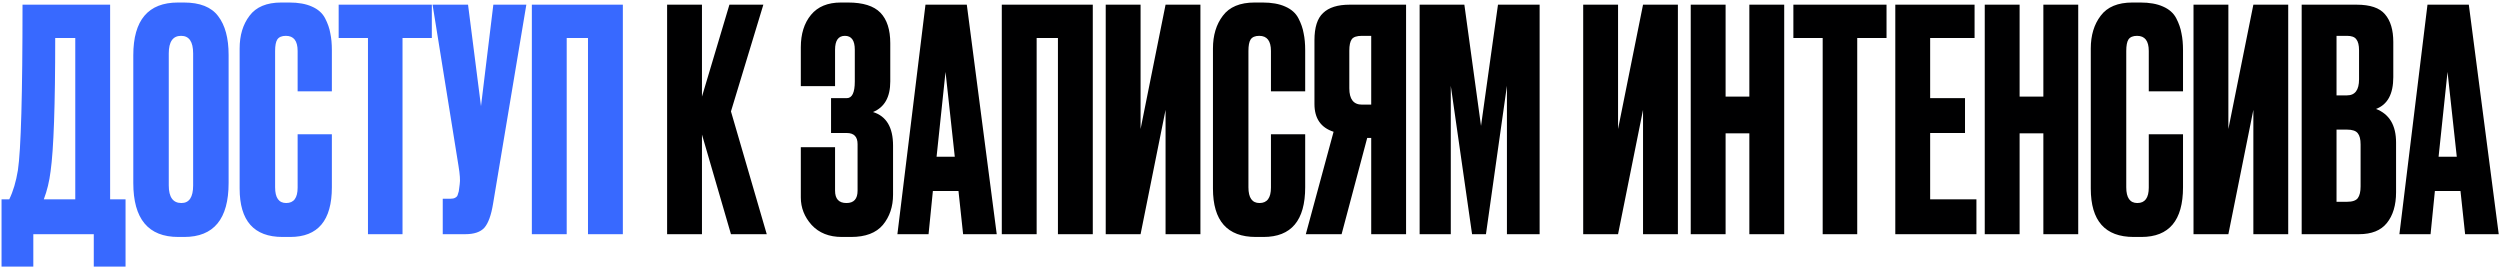
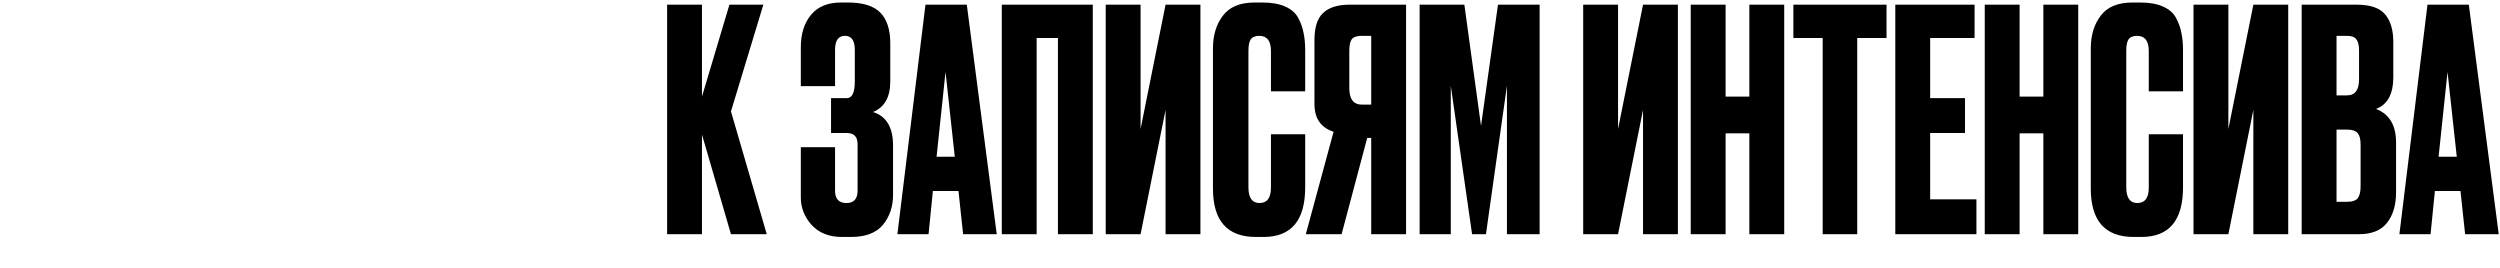
<svg xmlns="http://www.w3.org/2000/svg" width="822" height="88" viewBox="0 0 822 88" fill="none">
-   <path d="M30.834 87.65V77H10.954V87.65H0.507V65.539H3.043C4.328 62.902 5.274 59.724 5.883 56.005C6.897 49.243 7.404 31.088 7.404 1.539H36.209V65.539H41.281V87.65H30.834ZM16.634 56.309C16.228 59.622 15.484 62.699 14.403 65.539H24.748V12.493H18.155C18.155 34.536 17.648 49.142 16.634 56.309ZM75.168 18.071V60.163C75.168 71.996 70.3 77.913 60.563 77.913H58.636C48.763 77.913 43.827 71.996 43.827 60.163V18.173C43.827 6.61 48.73 0.829 58.534 0.829H60.461C65.735 0.829 69.488 2.316 71.72 5.292C74.019 8.267 75.168 12.527 75.168 18.071ZM63.504 60.975V17.564C63.504 13.71 62.185 11.783 59.548 11.783C56.844 11.783 55.491 13.71 55.491 17.564V60.975C55.491 64.829 56.877 66.756 59.65 66.756C62.219 66.756 63.504 64.829 63.504 60.975ZM97.86 61.685V44.138H109.118V61.583C109.118 72.47 104.554 77.913 95.426 77.913H92.89C83.491 77.913 78.792 72.605 78.792 61.989V15.941C78.792 11.614 79.874 8.03 82.037 5.19C84.201 2.283 87.683 0.829 92.484 0.829H95.121C98.097 0.829 100.565 1.268 102.525 2.147C104.554 3.026 106.008 4.311 106.887 6.001C107.766 7.692 108.341 9.349 108.611 10.971C108.949 12.527 109.118 14.386 109.118 16.55V30.04H97.86V16.753C97.86 13.439 96.575 11.783 94.006 11.783C92.653 11.783 91.707 12.188 91.166 13C90.692 13.744 90.456 14.995 90.456 16.753V61.583C90.456 65.032 91.673 66.756 94.107 66.756C96.609 66.756 97.86 65.066 97.86 61.685ZM111.353 1.539H141.984V12.493H132.348V77H120.988V12.493H111.353V1.539ZM173.061 1.539L162.107 67.06C161.499 70.779 160.552 73.382 159.267 74.87C157.982 76.29 155.886 77 152.979 77H145.575V65.336H148.212C148.82 65.336 149.294 65.234 149.632 65.032C150.037 64.829 150.308 64.558 150.443 64.22C150.578 63.882 150.714 63.443 150.849 62.902L151.153 60.569C151.356 59.352 151.221 57.323 150.747 54.483L142.228 1.539H153.892L158.152 34.908L162.209 1.539H173.061ZM174.872 77V1.539H204.793V77H193.331V12.493H186.333V77H174.872Z" fill="#3869FF" />
  <path d="M240.34 77L230.806 44.239V77H219.345V1.539H230.806V31.764L239.833 1.539H250.99L240.34 36.632L252.106 77H240.34ZM274.567 16.347V28.315H263.309V15.536C263.309 11.14 264.424 7.591 266.656 4.886C268.887 2.181 272.166 0.829 276.494 0.829H278.827C283.763 0.829 287.313 1.944 289.477 4.176C291.64 6.407 292.722 9.754 292.722 14.217V26.794C292.722 31.933 290.829 35.28 287.042 36.835C291.437 38.188 293.635 41.873 293.635 47.891V64.017C293.635 67.939 292.519 71.252 290.288 73.957C288.057 76.594 284.574 77.913 279.841 77.913H276.798C272.606 77.913 269.293 76.594 266.858 73.957C264.492 71.32 263.309 68.311 263.309 64.93V48.398H274.567V62.699C274.567 65.404 275.818 66.756 278.32 66.756C280.754 66.756 281.971 65.404 281.971 62.699V47.383C281.971 44.949 280.788 43.732 278.421 43.732H273.248V32.271H278.421C280.179 32.271 281.058 30.445 281.058 26.794V16.347C281.058 13.304 279.976 11.783 277.813 11.783C275.649 11.783 274.567 13.304 274.567 16.347ZM316.669 77L315.148 62.8H306.729L305.309 77H295.065L304.295 1.539H317.886L327.725 77H316.669ZM310.888 23.65L307.946 51.542H313.931L310.888 23.65ZM329.389 77V1.539H359.309V77H347.848V12.493H340.85V77H329.389ZM383.237 77V36.125L375.022 77H363.561V1.539H375.022V42.414L383.237 1.539H394.699V77H383.237ZM417.888 61.685V44.138H429.146V61.583C429.146 72.47 424.582 77.913 415.454 77.913H412.918C403.519 77.913 398.82 72.605 398.82 61.989V15.941C398.82 11.614 399.902 8.03 402.065 5.19C404.229 2.283 407.712 0.829 412.512 0.829H415.149C418.125 0.829 420.593 1.268 422.554 2.147C424.582 3.026 426.036 4.311 426.915 6.001C427.794 7.692 428.369 9.349 428.639 10.971C428.977 12.527 429.146 14.386 429.146 16.55V30.04H417.888V16.753C417.888 13.439 416.603 11.783 414.034 11.783C412.681 11.783 411.735 12.188 411.194 13C410.721 13.744 410.484 14.995 410.484 16.753V61.583C410.484 65.032 411.701 66.756 414.135 66.756C416.637 66.756 417.888 65.066 417.888 61.685ZM450.855 45.355H449.536L441.118 77H429.352L438.481 43.326C434.288 41.974 432.192 38.931 432.192 34.198V13.203C432.192 9.01 433.139 6.035 435.032 4.277C436.926 2.452 439.833 1.539 443.755 1.539H462.316V77H450.855V45.355ZM450.855 34.401V11.783H447.812C446.121 11.783 445.006 12.155 444.465 12.899C443.924 13.642 443.653 14.893 443.653 16.651V29.025C443.653 32.609 445.04 34.401 447.812 34.401H450.855ZM466.775 77V1.539H481.482L486.959 41.399L492.537 1.539H506.23V77H495.478V28.214L488.581 77H484.017L477.019 28.214V77H466.775ZM540.23 77V36.125L532.015 77H520.554V1.539H532.015V42.414L540.23 1.539H551.692V77H540.23ZM567.376 43.834V77H555.914V1.539H567.376V31.764H575.185V1.539H586.647V77H575.185V43.834H567.376ZM589.662 1.539H620.292V12.493H610.657V77H599.297V12.493H589.662V1.539ZM623.174 1.539H649.24V12.493H634.635V32.271H646.096V43.732H634.635V65.539H649.849V77H623.174V1.539ZM664.048 43.834V77H652.586V1.539H664.048V31.764H671.857V1.539H683.319V77H671.857V43.834H664.048ZM706.517 61.685V44.138H717.776V61.583C717.776 72.47 713.212 77.913 704.083 77.913H701.548C692.149 77.913 687.449 72.605 687.449 61.989V15.941C687.449 11.614 688.531 8.03 690.695 5.19C692.859 2.283 696.341 0.829 701.142 0.829H703.779C706.754 0.829 709.222 1.268 711.183 2.147C713.212 3.026 714.665 4.311 715.544 6.001C716.423 7.692 716.998 9.349 717.269 10.971C717.607 12.527 717.776 14.386 717.776 16.55V30.04H706.517V16.753C706.517 13.439 705.233 11.783 702.663 11.783C701.311 11.783 700.364 12.188 699.823 13C699.35 13.744 699.113 14.995 699.113 16.753V61.583C699.113 65.032 700.33 66.756 702.765 66.756C705.267 66.756 706.517 65.066 706.517 61.685ZM740.904 77V36.125L732.689 77H721.227V1.539H732.689V42.414L740.904 1.539H752.365V77H740.904ZM756.791 77V1.539H774.845C779.308 1.539 782.418 2.587 784.176 4.683C786.002 6.779 786.915 9.822 786.915 13.811V25.374C786.915 30.919 785.021 34.401 781.235 35.821C785.63 37.511 787.827 41.197 787.827 46.876V63.206C787.827 67.466 786.813 70.847 784.785 73.349C782.824 75.783 779.781 77 775.656 77H756.791ZM771.701 42.616H768.252V66.35H771.701C773.459 66.35 774.642 65.945 775.251 65.133C775.859 64.322 776.163 63.037 776.163 61.279V47.485C776.163 45.794 775.859 44.577 775.251 43.834C774.642 43.022 773.459 42.616 771.701 42.616ZM771.701 11.783H768.252V31.358H771.701C774.338 31.358 775.656 29.6 775.656 26.084V16.55C775.656 14.859 775.352 13.642 774.743 12.899C774.202 12.155 773.188 11.783 771.701 11.783ZM810.529 77L809.007 62.8H800.589L799.169 77H788.925L798.155 1.539H811.746L821.584 77H810.529ZM804.747 23.65L801.806 51.542H807.79L804.747 23.65Z" fill="#000001" />
</svg>